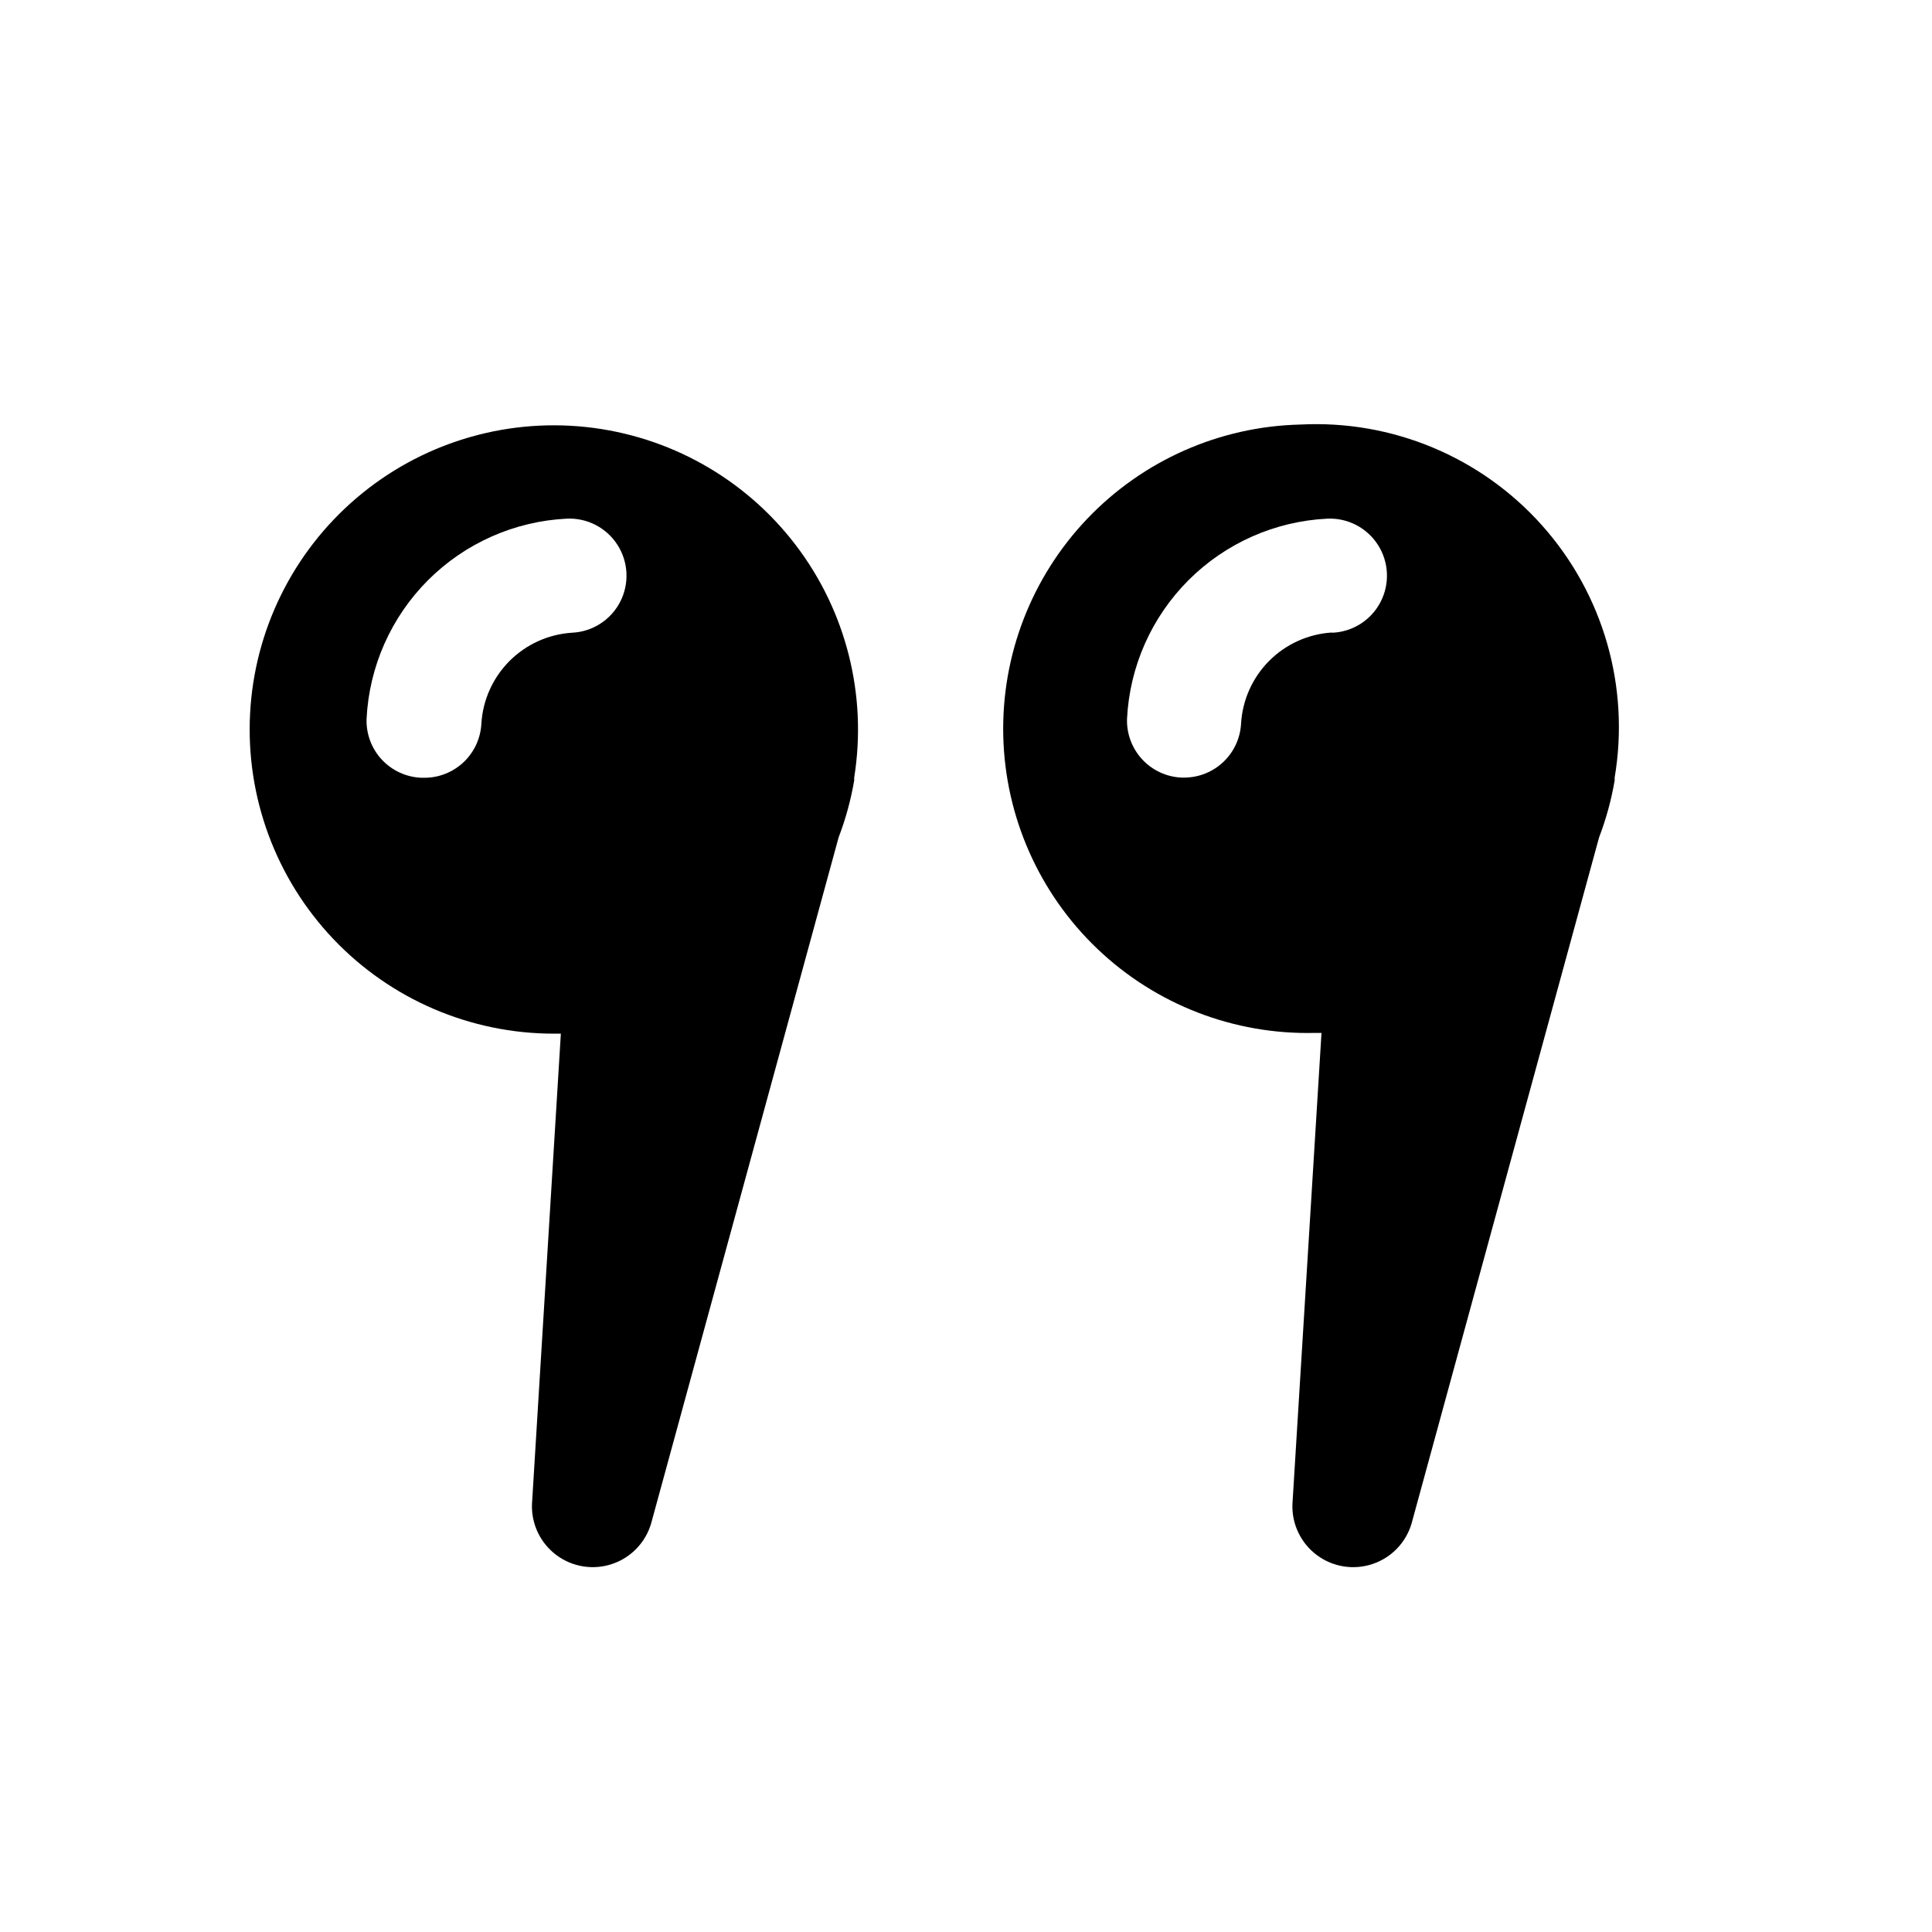
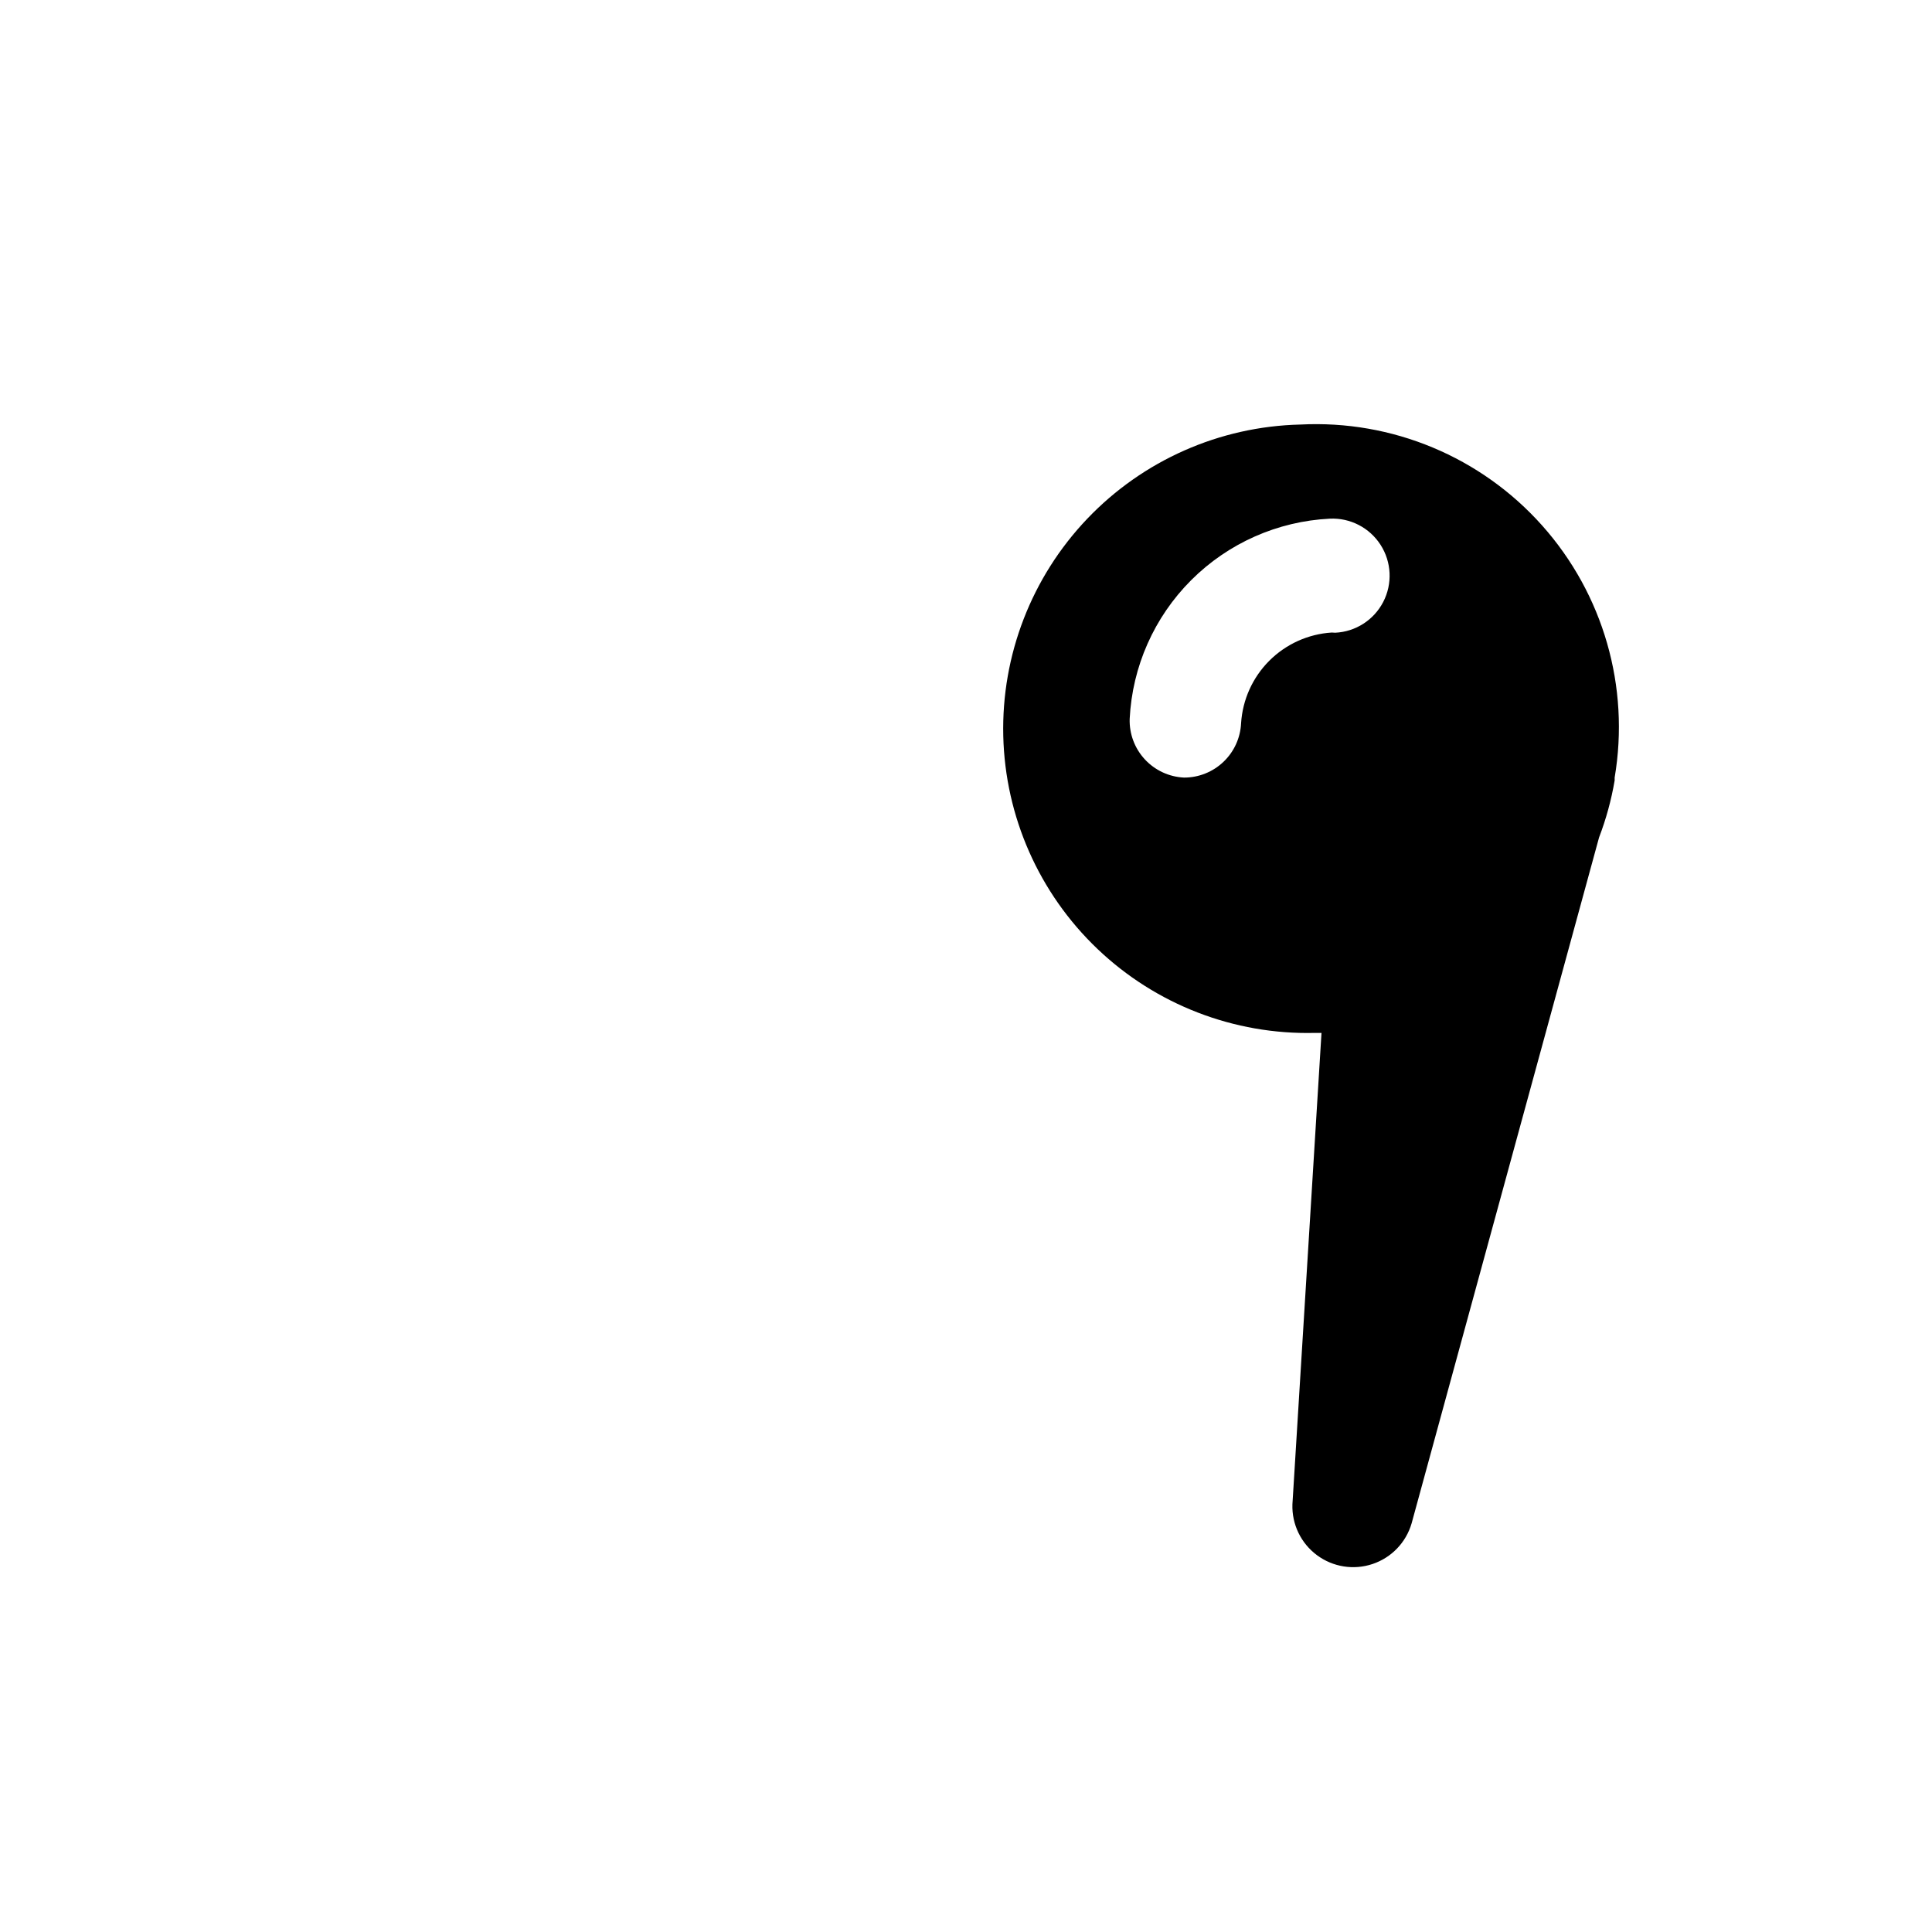
<svg xmlns="http://www.w3.org/2000/svg" fill="#000000" width="800px" height="800px" version="1.1" viewBox="144 144 512 512">
  <g>
-     <path d="m290.82 417.93h1.812l-7.656 124.74c-0.172 5.277 2.254 10.301 6.488 13.453s9.742 4.031 14.746 2.352c5.008-1.676 8.871-5.699 10.352-10.766l49.676-181.77c1.867-4.891 3.254-9.953 4.133-15.113v-0.758c3.496-21.844-2.137-44.164-15.578-61.73-13.445-17.57-33.516-28.84-55.516-31.176-21.996-2.332-43.988 4.477-60.816 18.836-16.832 14.355-27.023 34.996-28.184 57.09-1.164 22.09 6.805 43.688 22.035 59.734 15.23 16.043 36.387 25.121 58.508 25.109zm3.375-136.48c5.398-0.254 10.523 2.394 13.441 6.945 2.918 4.551 3.188 10.312 0.707 15.113-2.484 4.805-7.34 7.918-12.738 8.168-6.246 0.395-12.133 3.051-16.559 7.477-4.422 4.426-7.082 10.312-7.473 16.555-0.184 3.887-1.855 7.551-4.668 10.234-2.816 2.684-6.559 4.18-10.445 4.176h-0.707c-4.008-0.133-7.801-1.852-10.543-4.781-2.738-2.93-4.203-6.828-4.066-10.836 0.684-13.852 6.492-26.949 16.297-36.754 9.805-9.805 22.902-15.613 36.754-16.297z" />
-     <path d="m488.57 256.51c-21.379 0.508-41.68 9.488-56.438 24.965-14.758 15.477-22.762 36.184-22.254 57.562 0.508 21.379 9.484 41.68 24.961 56.438 15.477 14.758 36.184 22.766 57.562 22.258h1.812l-7.707 124.94c-0.172 5.277 2.254 10.301 6.488 13.453 4.234 3.152 9.742 4.031 14.746 2.352 5.008-1.676 8.875-5.699 10.352-10.766l49.676-181.77c1.871-4.891 3.254-9.953 4.133-15.113v-0.758c4.07-24.023-2.992-48.594-19.199-66.789-16.203-18.195-39.797-28.043-64.133-26.77zm8.363 55.117c-6.242 0.395-12.129 3.051-16.555 7.477s-7.082 10.312-7.477 16.555c-0.18 3.887-1.852 7.551-4.668 10.234-2.816 2.684-6.555 4.18-10.445 4.176h-0.707 0.004c-3.965-0.184-7.699-1.918-10.395-4.832-2.699-2.91-4.141-6.769-4.016-10.734 0.684-13.852 6.492-26.949 16.297-36.754s22.906-15.613 36.754-16.297c5.398-0.254 10.523 2.394 13.441 6.945 2.918 4.551 3.188 10.312 0.707 15.113-2.484 4.805-7.34 7.918-12.738 8.168z" />
+     <path d="m488.57 256.51c-21.379 0.508-41.68 9.488-56.438 24.965-14.758 15.477-22.762 36.184-22.254 57.562 0.508 21.379 9.484 41.68 24.961 56.438 15.477 14.758 36.184 22.766 57.562 22.258h1.812l-7.707 124.94c-0.172 5.277 2.254 10.301 6.488 13.453 4.234 3.152 9.742 4.031 14.746 2.352 5.008-1.676 8.875-5.699 10.352-10.766l49.676-181.77c1.871-4.891 3.254-9.953 4.133-15.113v-0.758c4.07-24.023-2.992-48.594-19.199-66.789-16.203-18.195-39.797-28.043-64.133-26.77zm8.363 55.117c-6.242 0.395-12.129 3.051-16.555 7.477s-7.082 10.312-7.477 16.555c-0.18 3.887-1.852 7.551-4.668 10.234-2.816 2.684-6.555 4.18-10.445 4.176c-3.965-0.184-7.699-1.918-10.395-4.832-2.699-2.91-4.141-6.769-4.016-10.734 0.684-13.852 6.492-26.949 16.297-36.754s22.906-15.613 36.754-16.297c5.398-0.254 10.523 2.394 13.441 6.945 2.918 4.551 3.188 10.312 0.707 15.113-2.484 4.805-7.34 7.918-12.738 8.168z" />
  </g>
</svg>